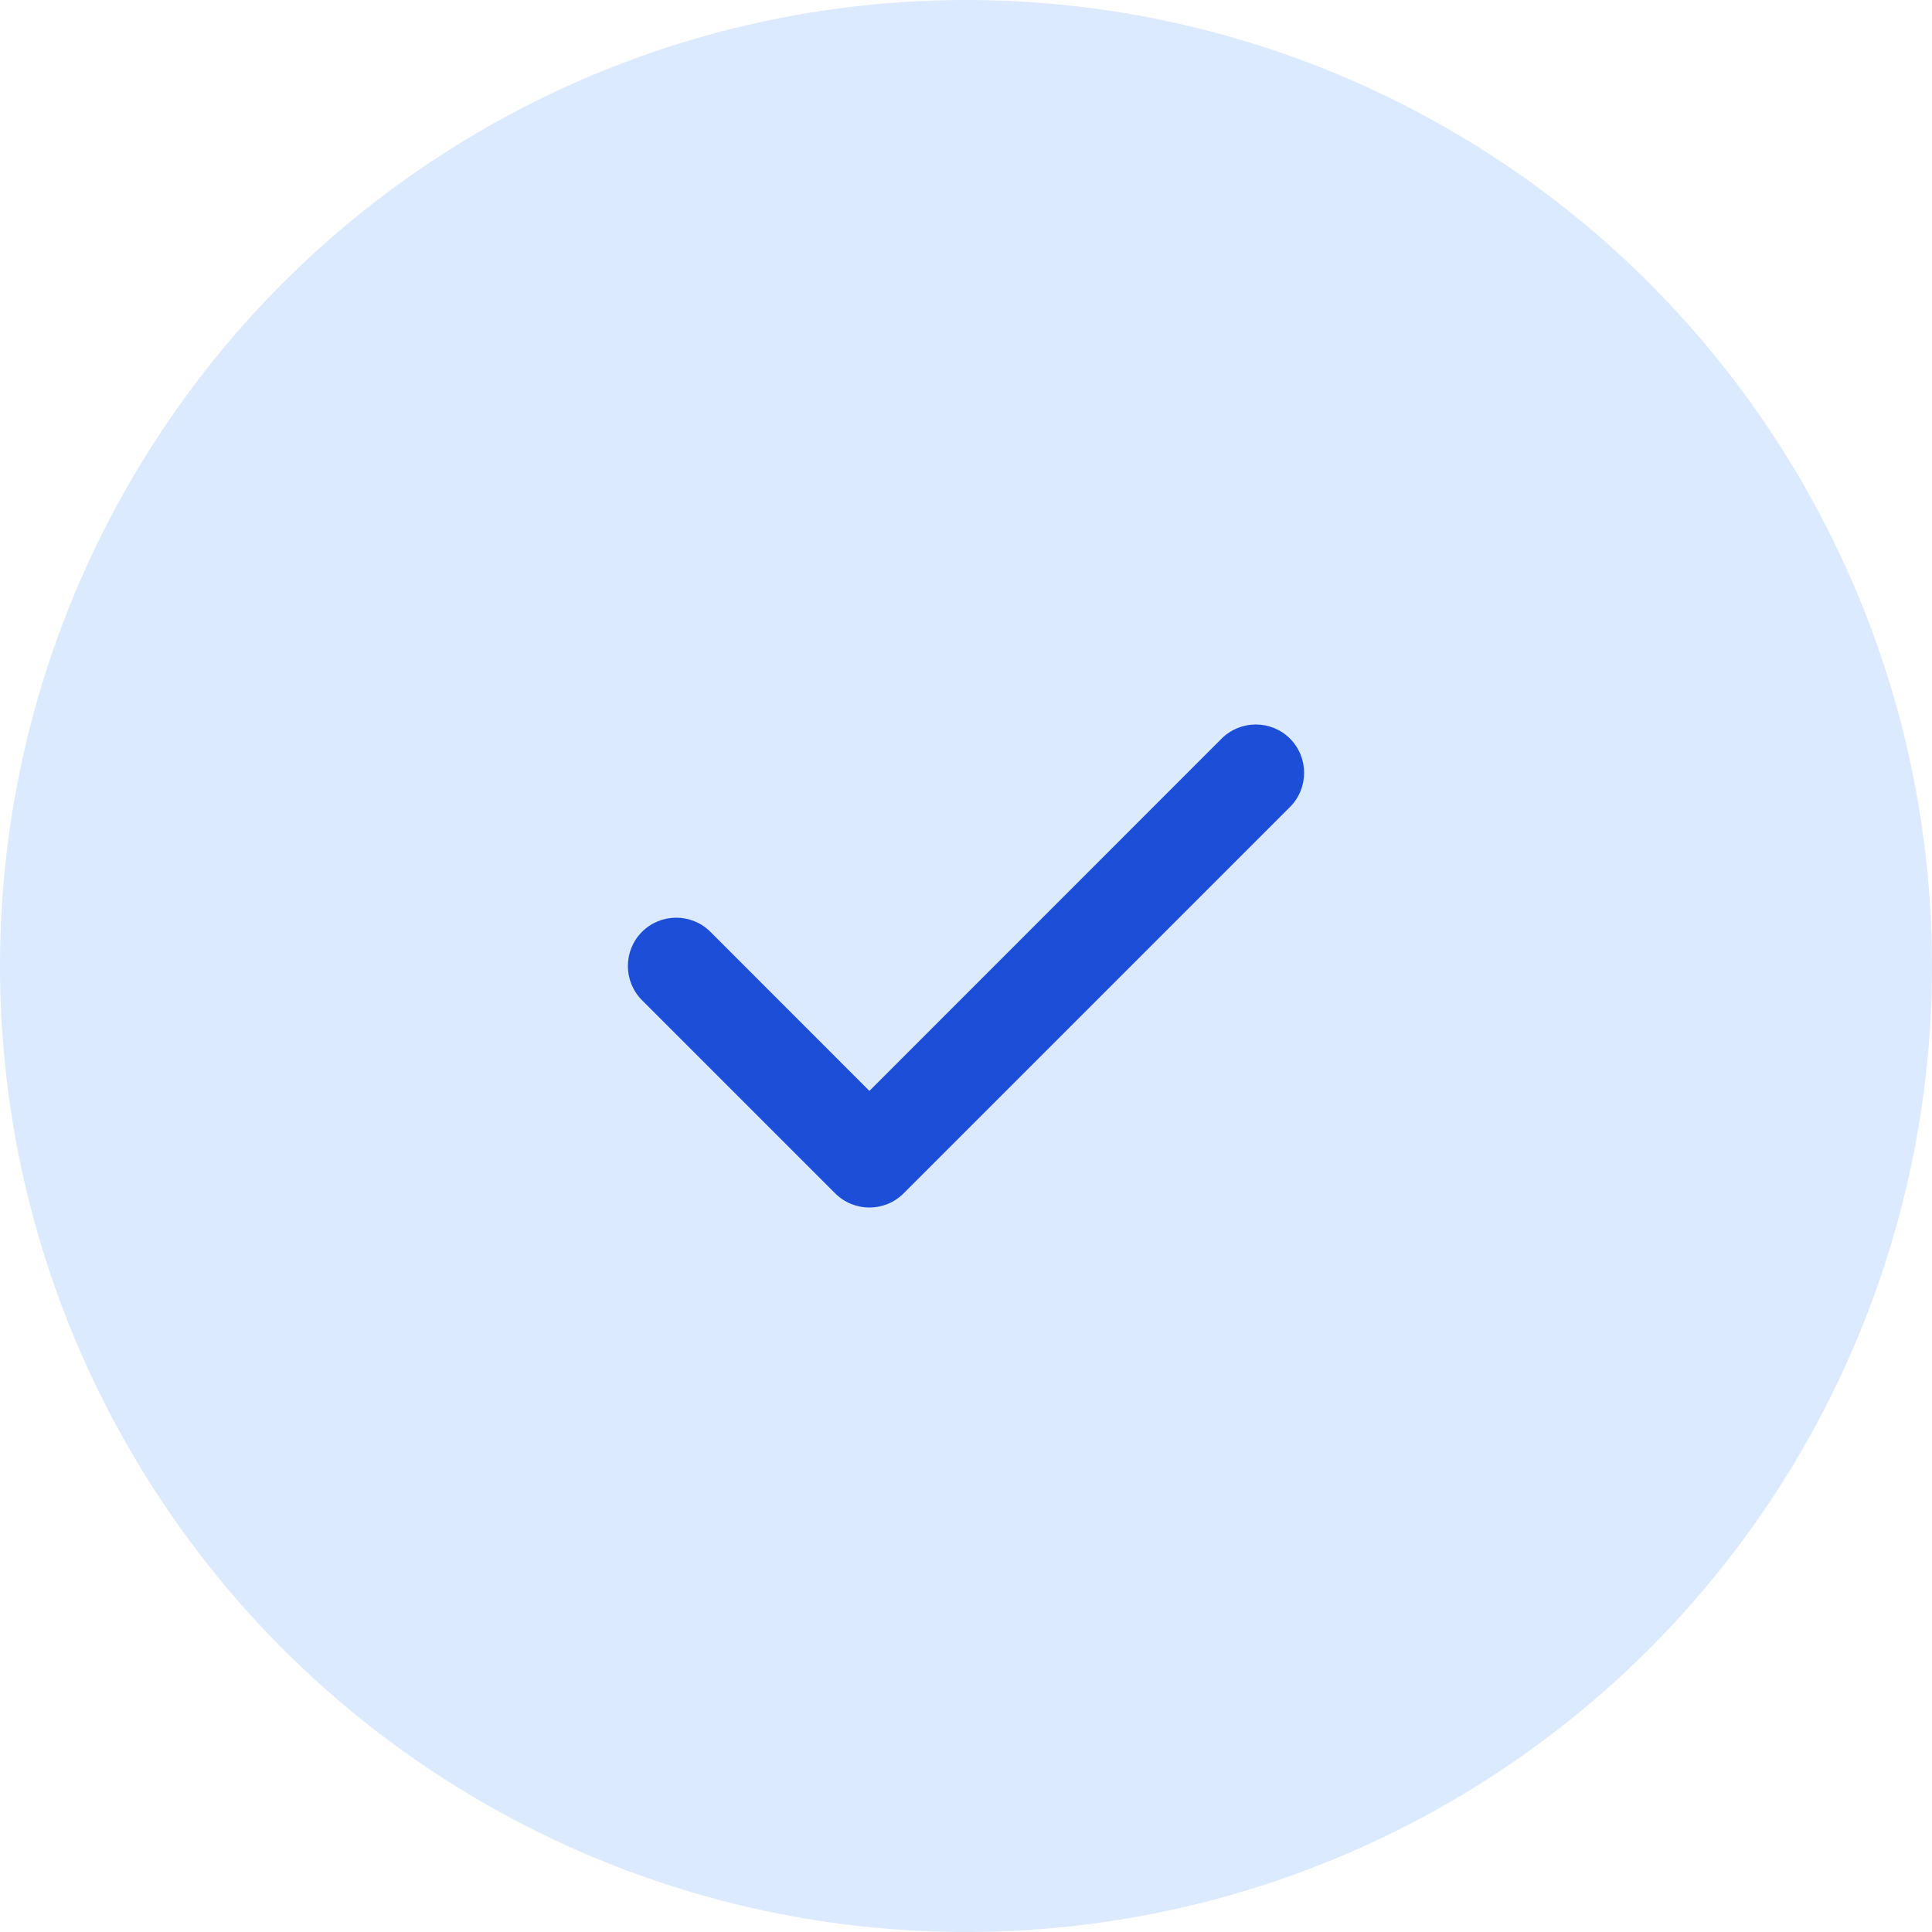
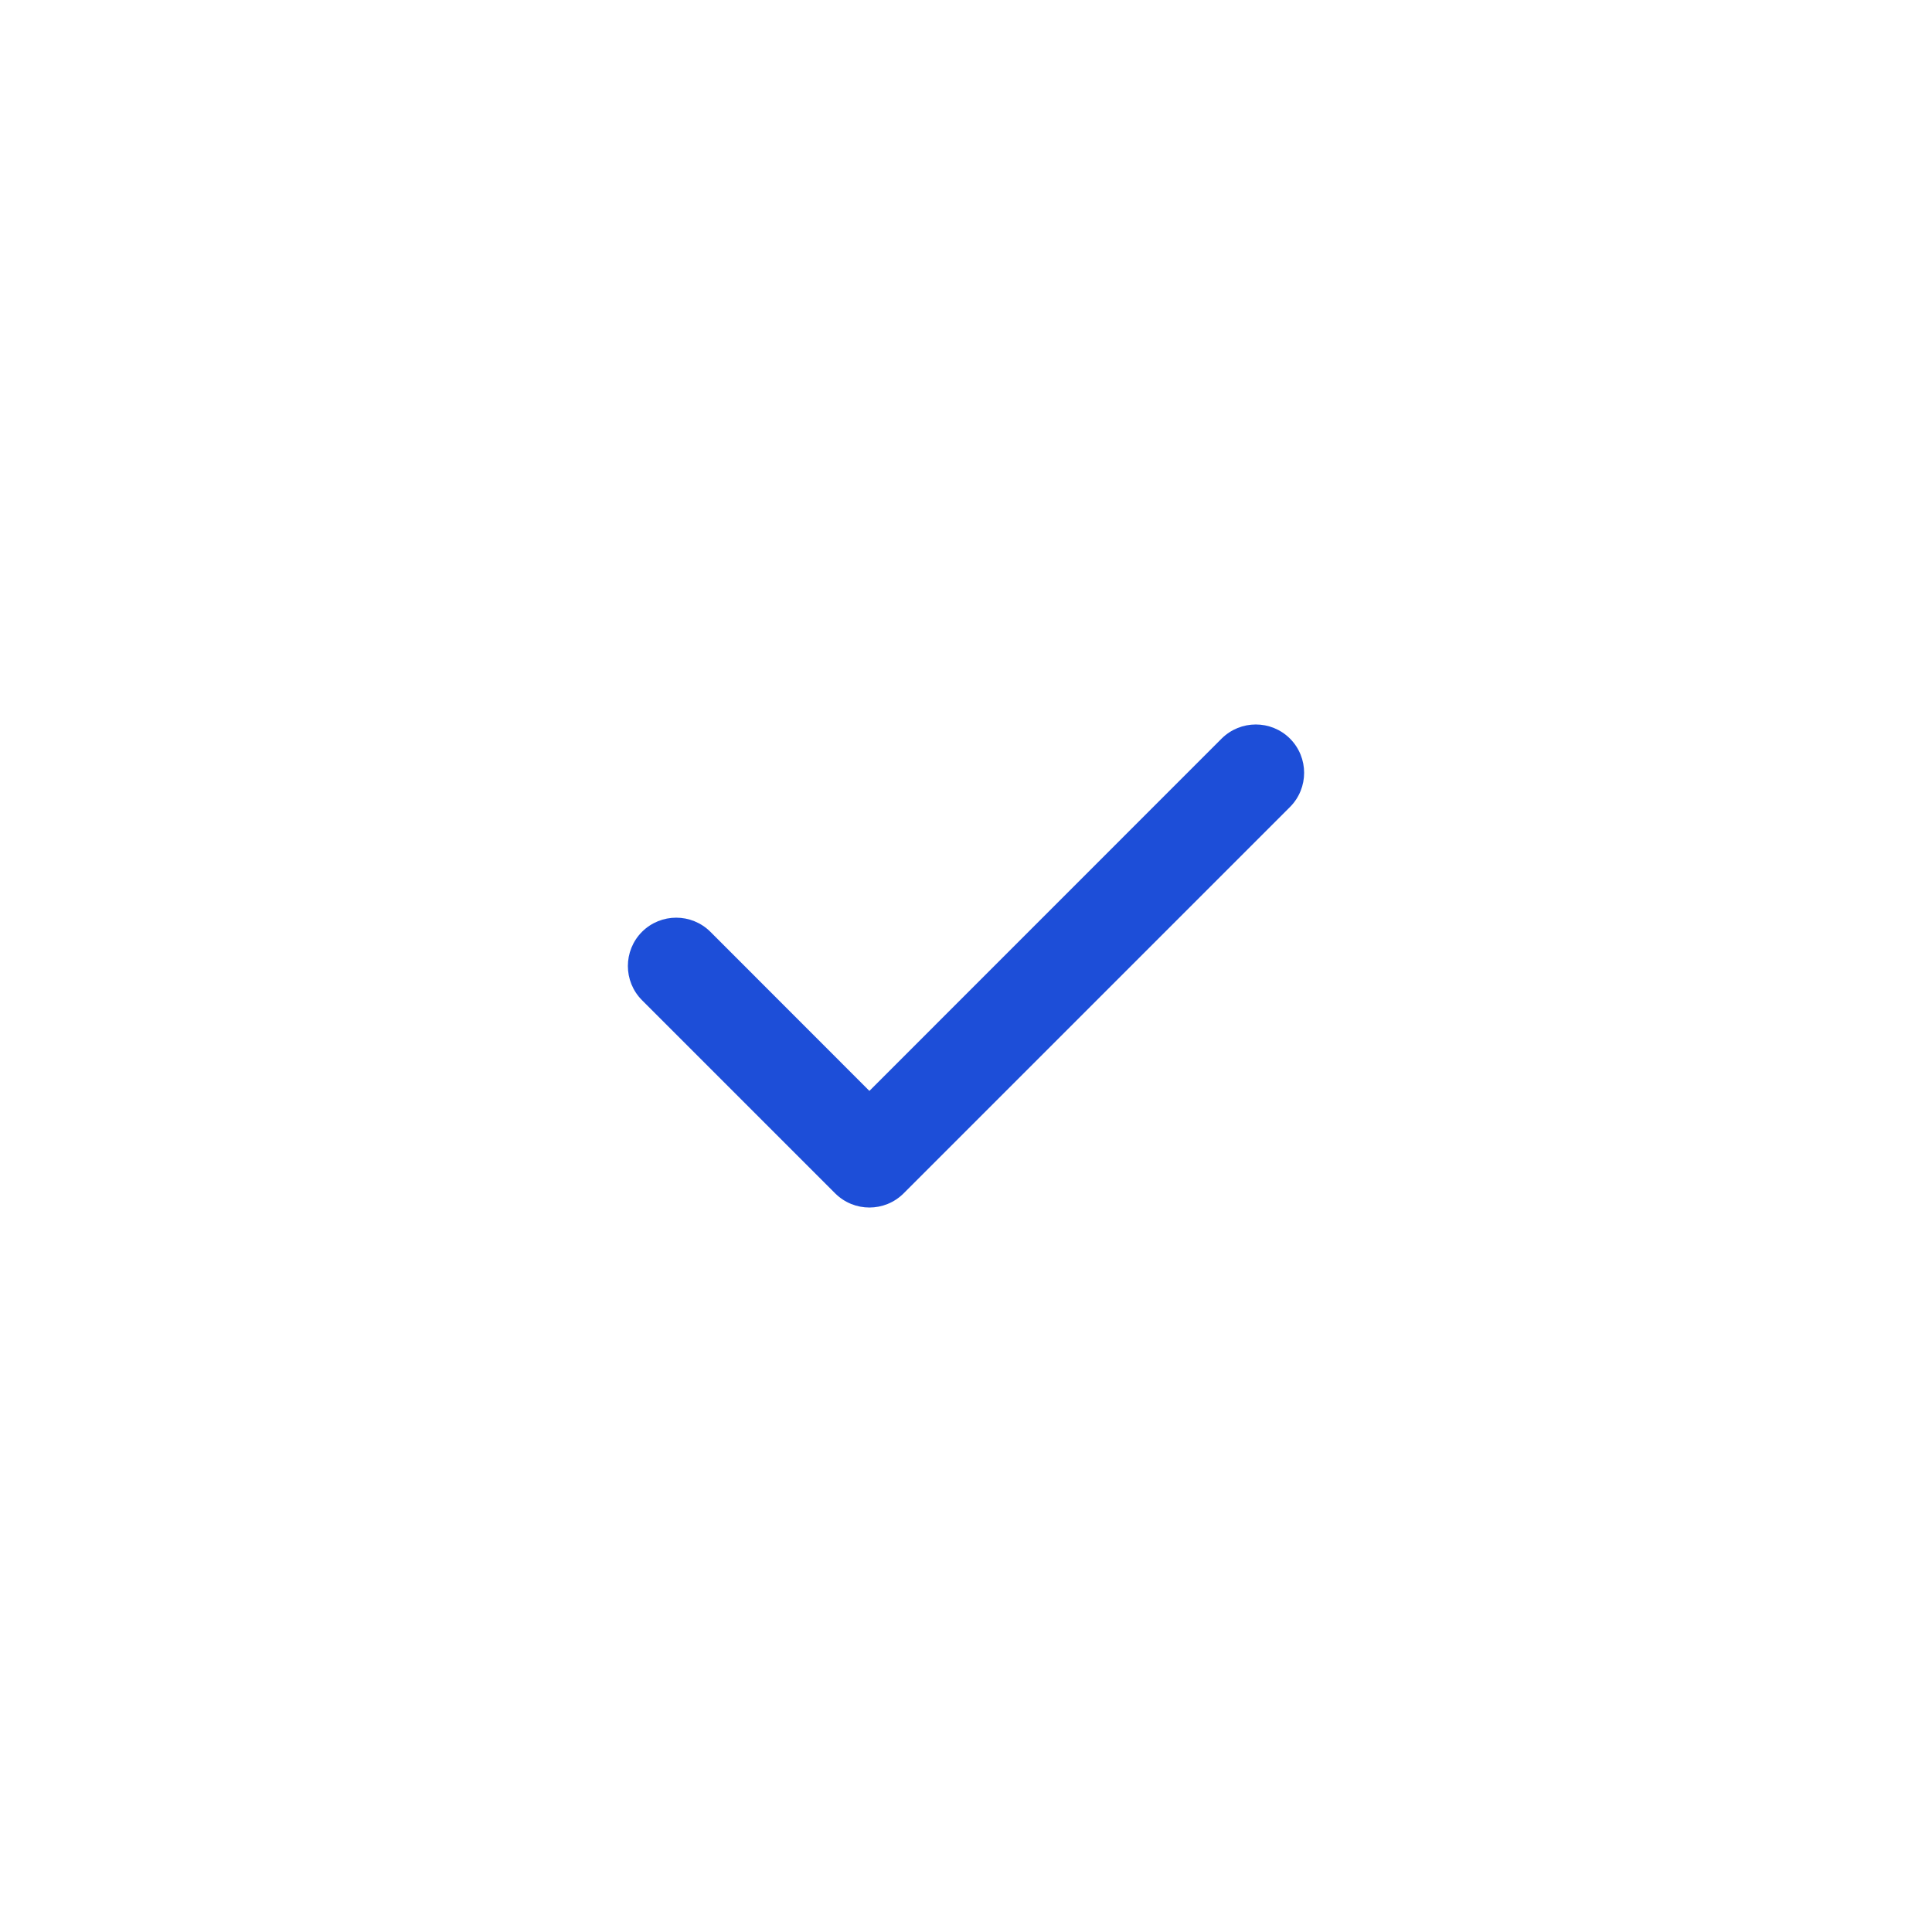
<svg xmlns="http://www.w3.org/2000/svg" width="20" height="20" viewBox="0 0 20 20" fill="none">
-   <circle cx="10" cy="10" r="10" fill="#DBEAFE" />
  <path fill-rule="evenodd" clip-rule="evenodd" d="M13.354 7.646C13.549 7.842 13.549 8.158 13.354 8.354L9.354 12.354C9.158 12.549 8.842 12.549 8.646 12.354L6.646 10.354C6.451 10.158 6.451 9.842 6.646 9.646C6.842 9.451 7.158 9.451 7.354 9.646L9 11.293L12.646 7.646C12.842 7.451 13.158 7.451 13.354 7.646Z" fill="#1D4ED8" />
</svg>